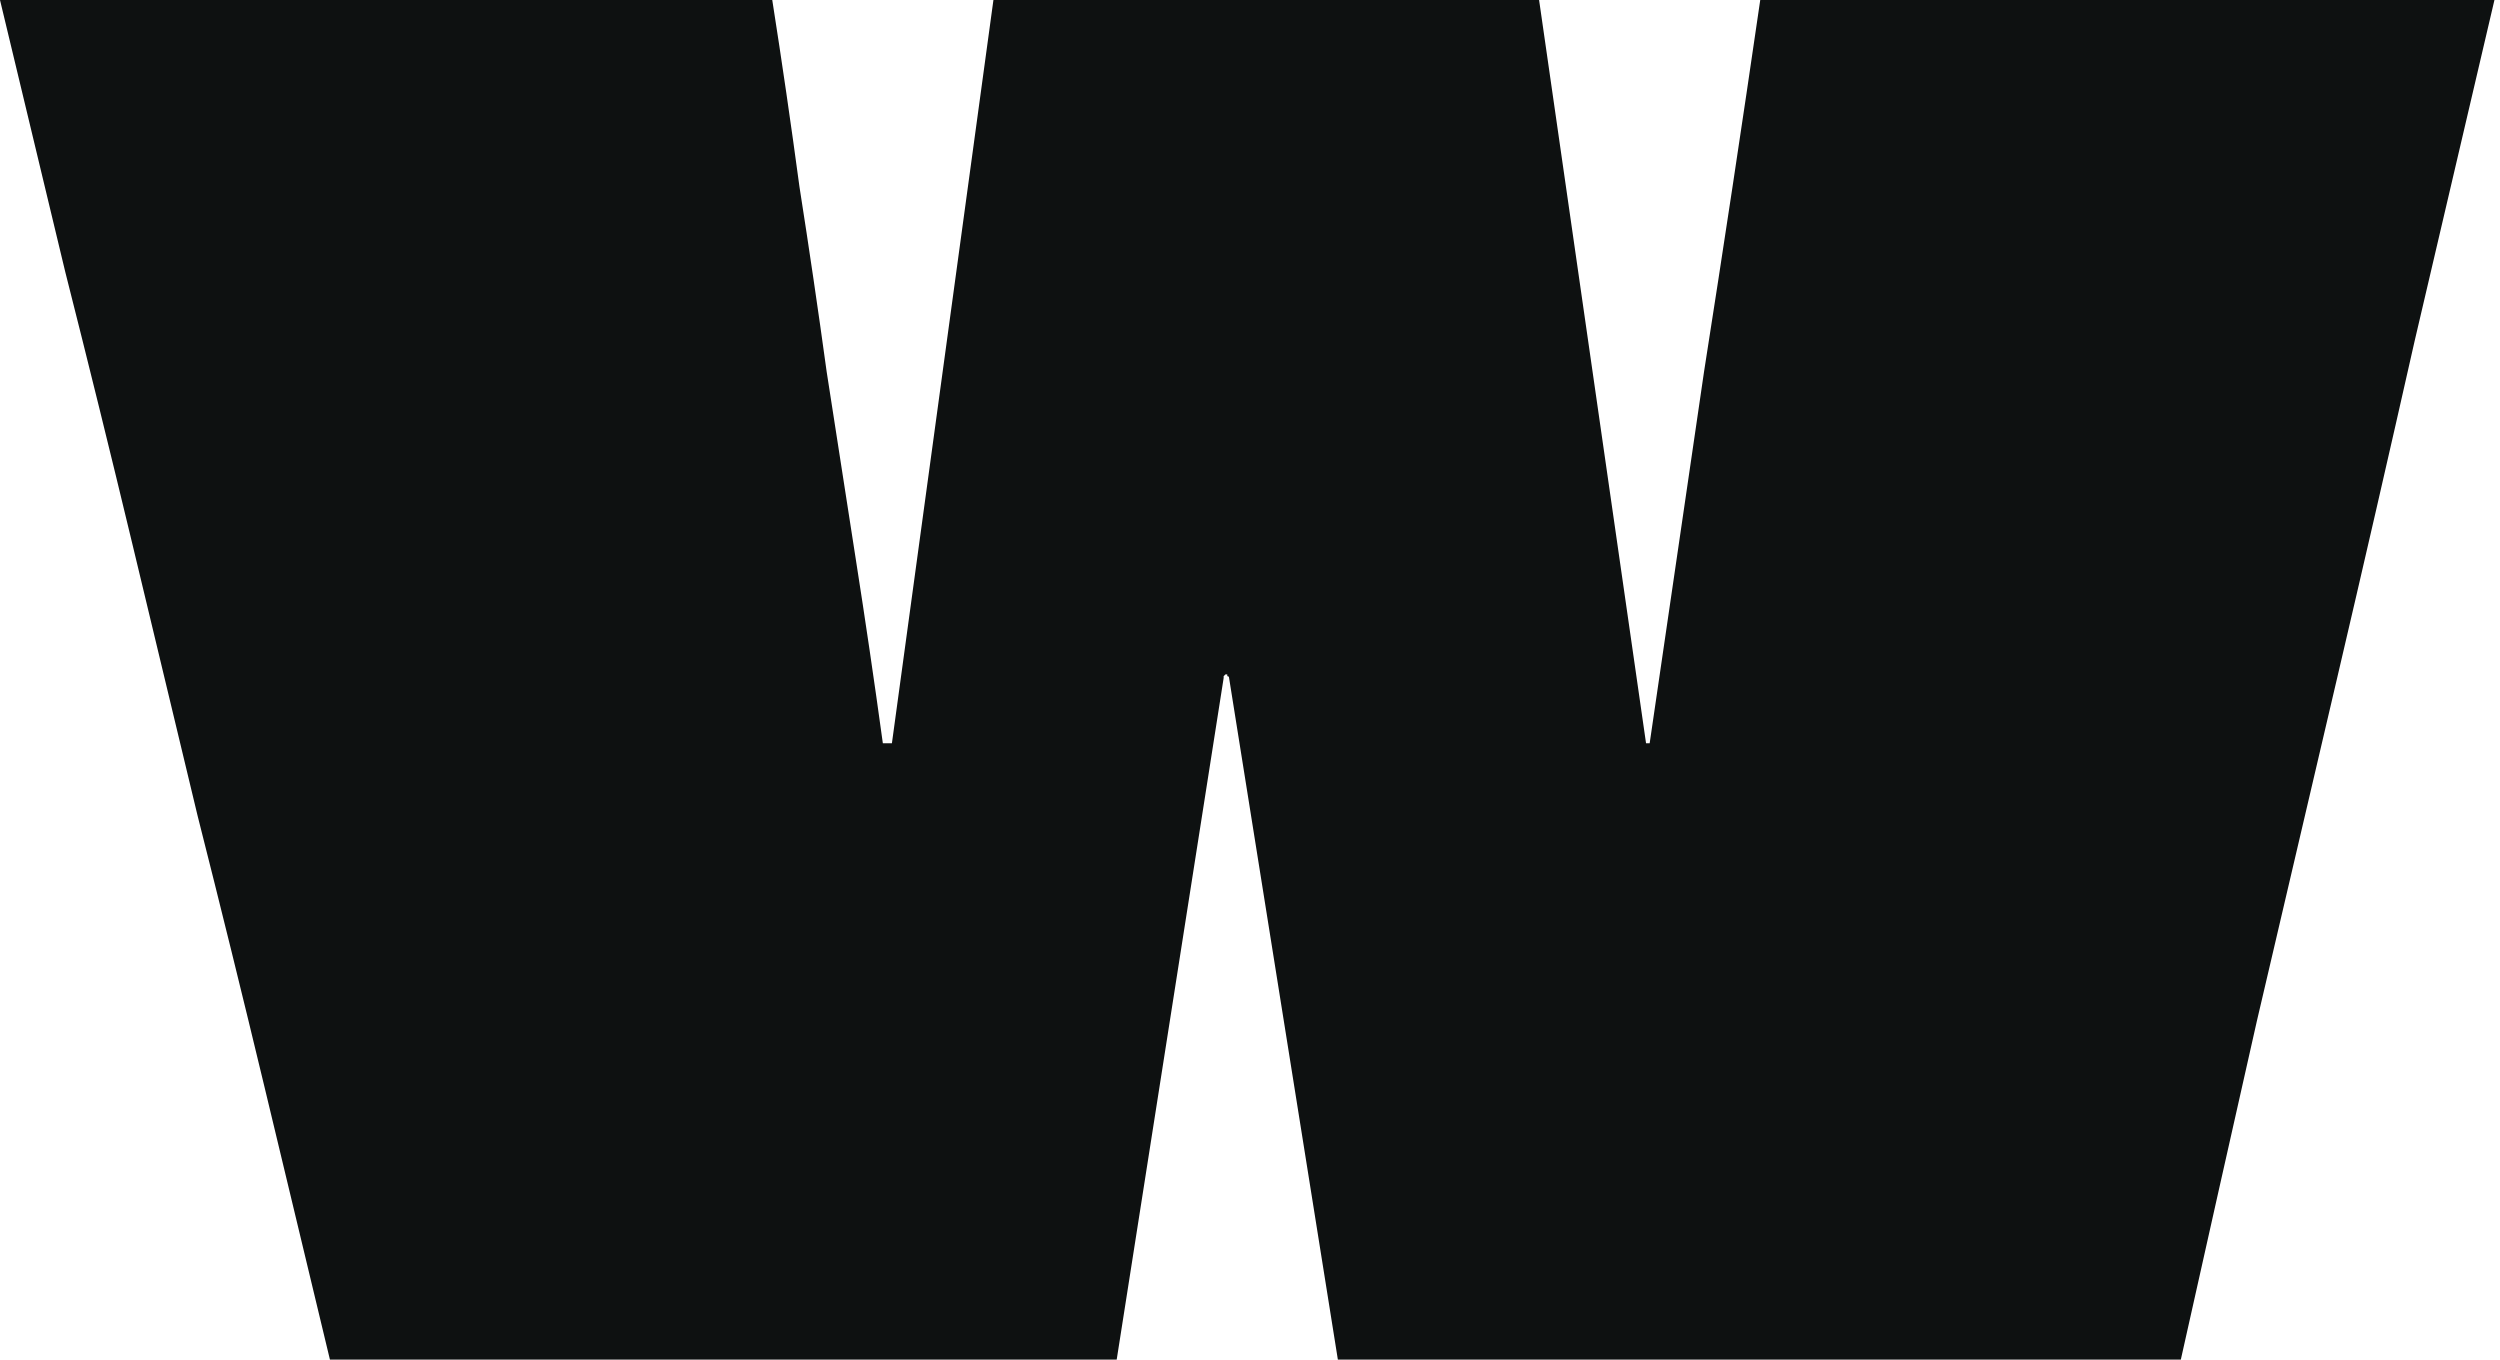
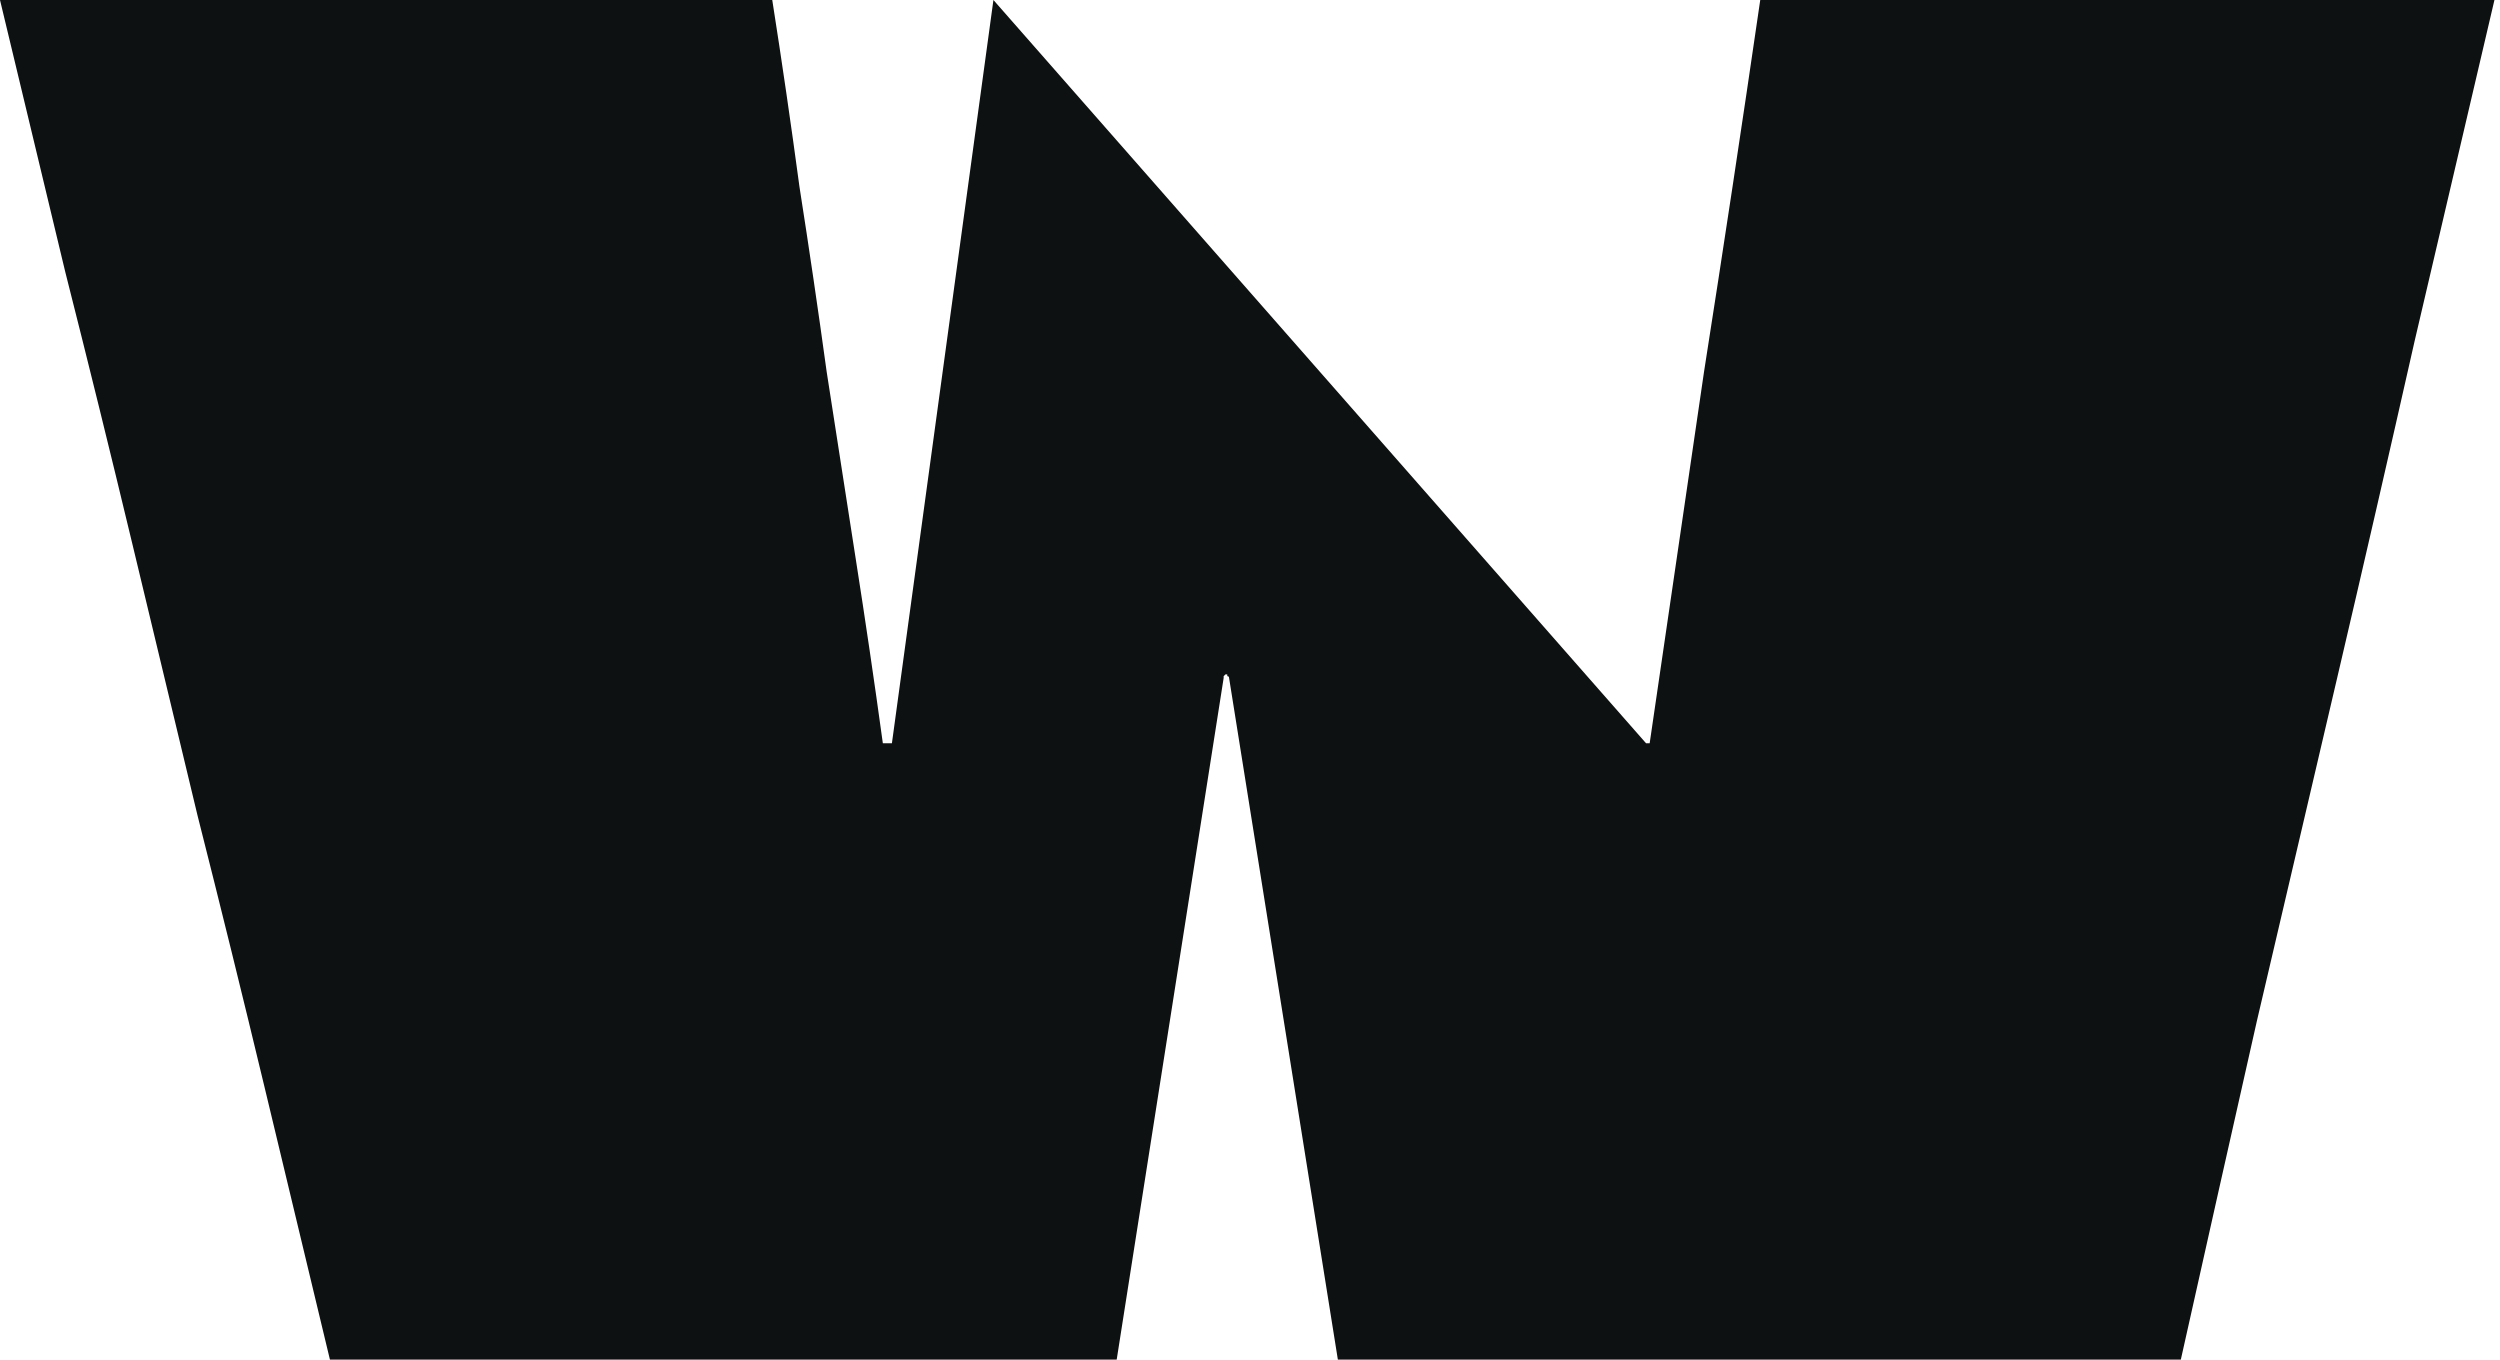
<svg xmlns="http://www.w3.org/2000/svg" fill="none" height="100%" overflow="visible" preserveAspectRatio="none" style="display: block;" viewBox="0 0 364 198" width="100%">
-   <path d="M256.292 0H363.191C359.319 16.541 355.448 33.081 351.577 49.622C347.882 65.987 344.099 82.439 340.227 98.98C336.356 115.521 332.485 132.061 328.614 148.602C324.918 164.967 321.223 181.419 317.528 197.96H194.793L178.956 98.716C178.956 98.54 178.868 98.452 178.692 98.452C178.692 98.276 178.692 98.188 178.692 98.188C178.692 98.188 178.604 98.188 178.428 98.188C178.428 98.188 178.34 98.276 178.164 98.452C178.164 98.452 178.164 98.54 178.164 98.716L162.591 197.96H48.038C44.871 184.763 41.704 171.565 38.536 158.368C35.369 145.171 32.114 131.973 28.77 118.776C25.603 105.579 22.436 92.381 19.268 79.184C16.101 65.987 12.845 52.789 9.502 39.592C6.335 26.395 3.167 13.197 0 0H112.441C113.849 8.974 115.169 18.036 116.401 27.186C117.808 36.161 119.128 45.135 120.36 54.109C121.767 63.083 123.175 72.145 124.583 81.296C125.991 90.27 127.31 99.244 128.542 108.218C128.542 108.218 128.63 108.218 128.806 108.218C128.982 108.218 129.158 108.218 129.334 108.218C129.51 108.218 129.598 108.218 129.598 108.218C129.774 108.218 129.862 108.218 129.862 108.218L144.643 0H224.091L239.664 108.218C239.84 108.218 239.928 108.218 239.928 108.218C240.104 108.218 240.192 108.218 240.192 108.218C242.831 90.094 245.47 72.058 248.11 54.109C250.925 36.161 253.653 18.124 256.292 0Z" fill="#0E1111" id="W" />
+   <path d="M256.292 0H363.191C359.319 16.541 355.448 33.081 351.577 49.622C347.882 65.987 344.099 82.439 340.227 98.98C336.356 115.521 332.485 132.061 328.614 148.602C324.918 164.967 321.223 181.419 317.528 197.96H194.793L178.956 98.716C178.956 98.54 178.868 98.452 178.692 98.452C178.692 98.276 178.692 98.188 178.692 98.188C178.692 98.188 178.604 98.188 178.428 98.188C178.428 98.188 178.34 98.276 178.164 98.452C178.164 98.452 178.164 98.54 178.164 98.716L162.591 197.96H48.038C44.871 184.763 41.704 171.565 38.536 158.368C35.369 145.171 32.114 131.973 28.77 118.776C25.603 105.579 22.436 92.381 19.268 79.184C16.101 65.987 12.845 52.789 9.502 39.592C6.335 26.395 3.167 13.197 0 0H112.441C113.849 8.974 115.169 18.036 116.401 27.186C117.808 36.161 119.128 45.135 120.36 54.109C121.767 63.083 123.175 72.145 124.583 81.296C125.991 90.27 127.31 99.244 128.542 108.218C128.542 108.218 128.63 108.218 128.806 108.218C128.982 108.218 129.158 108.218 129.334 108.218C129.51 108.218 129.598 108.218 129.598 108.218C129.774 108.218 129.862 108.218 129.862 108.218L144.643 0L239.664 108.218C239.84 108.218 239.928 108.218 239.928 108.218C240.104 108.218 240.192 108.218 240.192 108.218C242.831 90.094 245.47 72.058 248.11 54.109C250.925 36.161 253.653 18.124 256.292 0Z" fill="#0E1111" id="W" />
</svg>